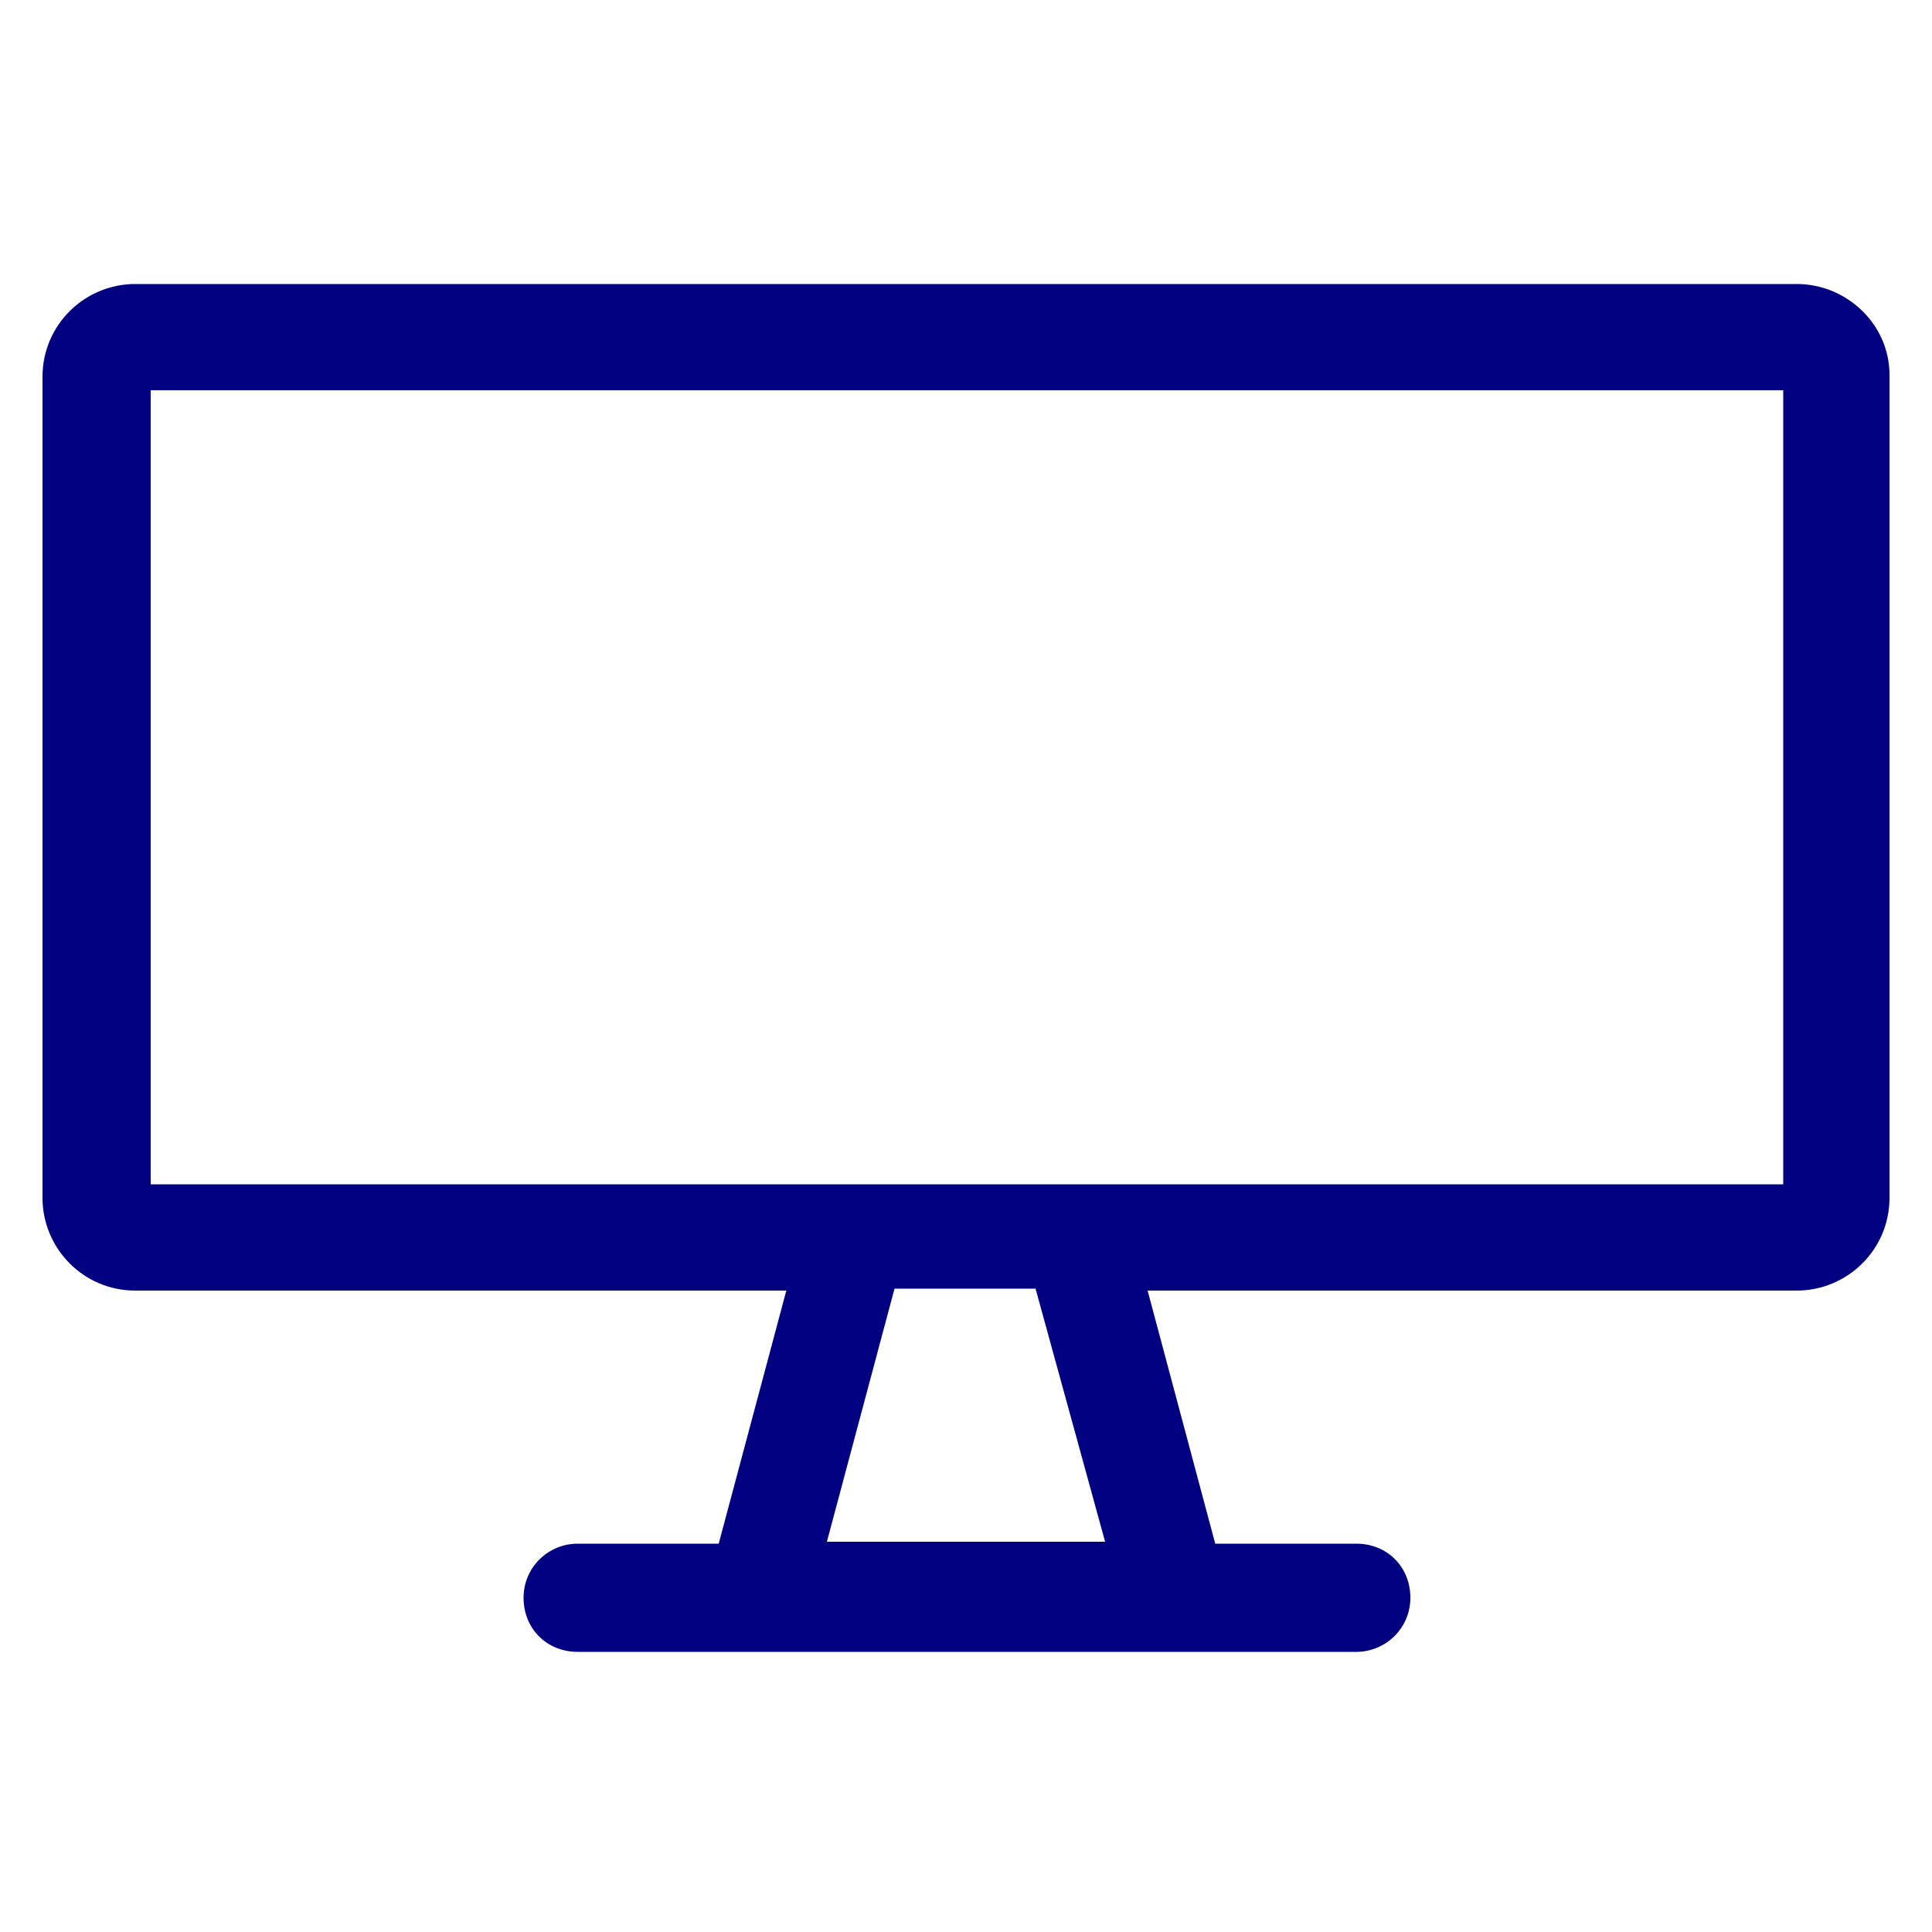
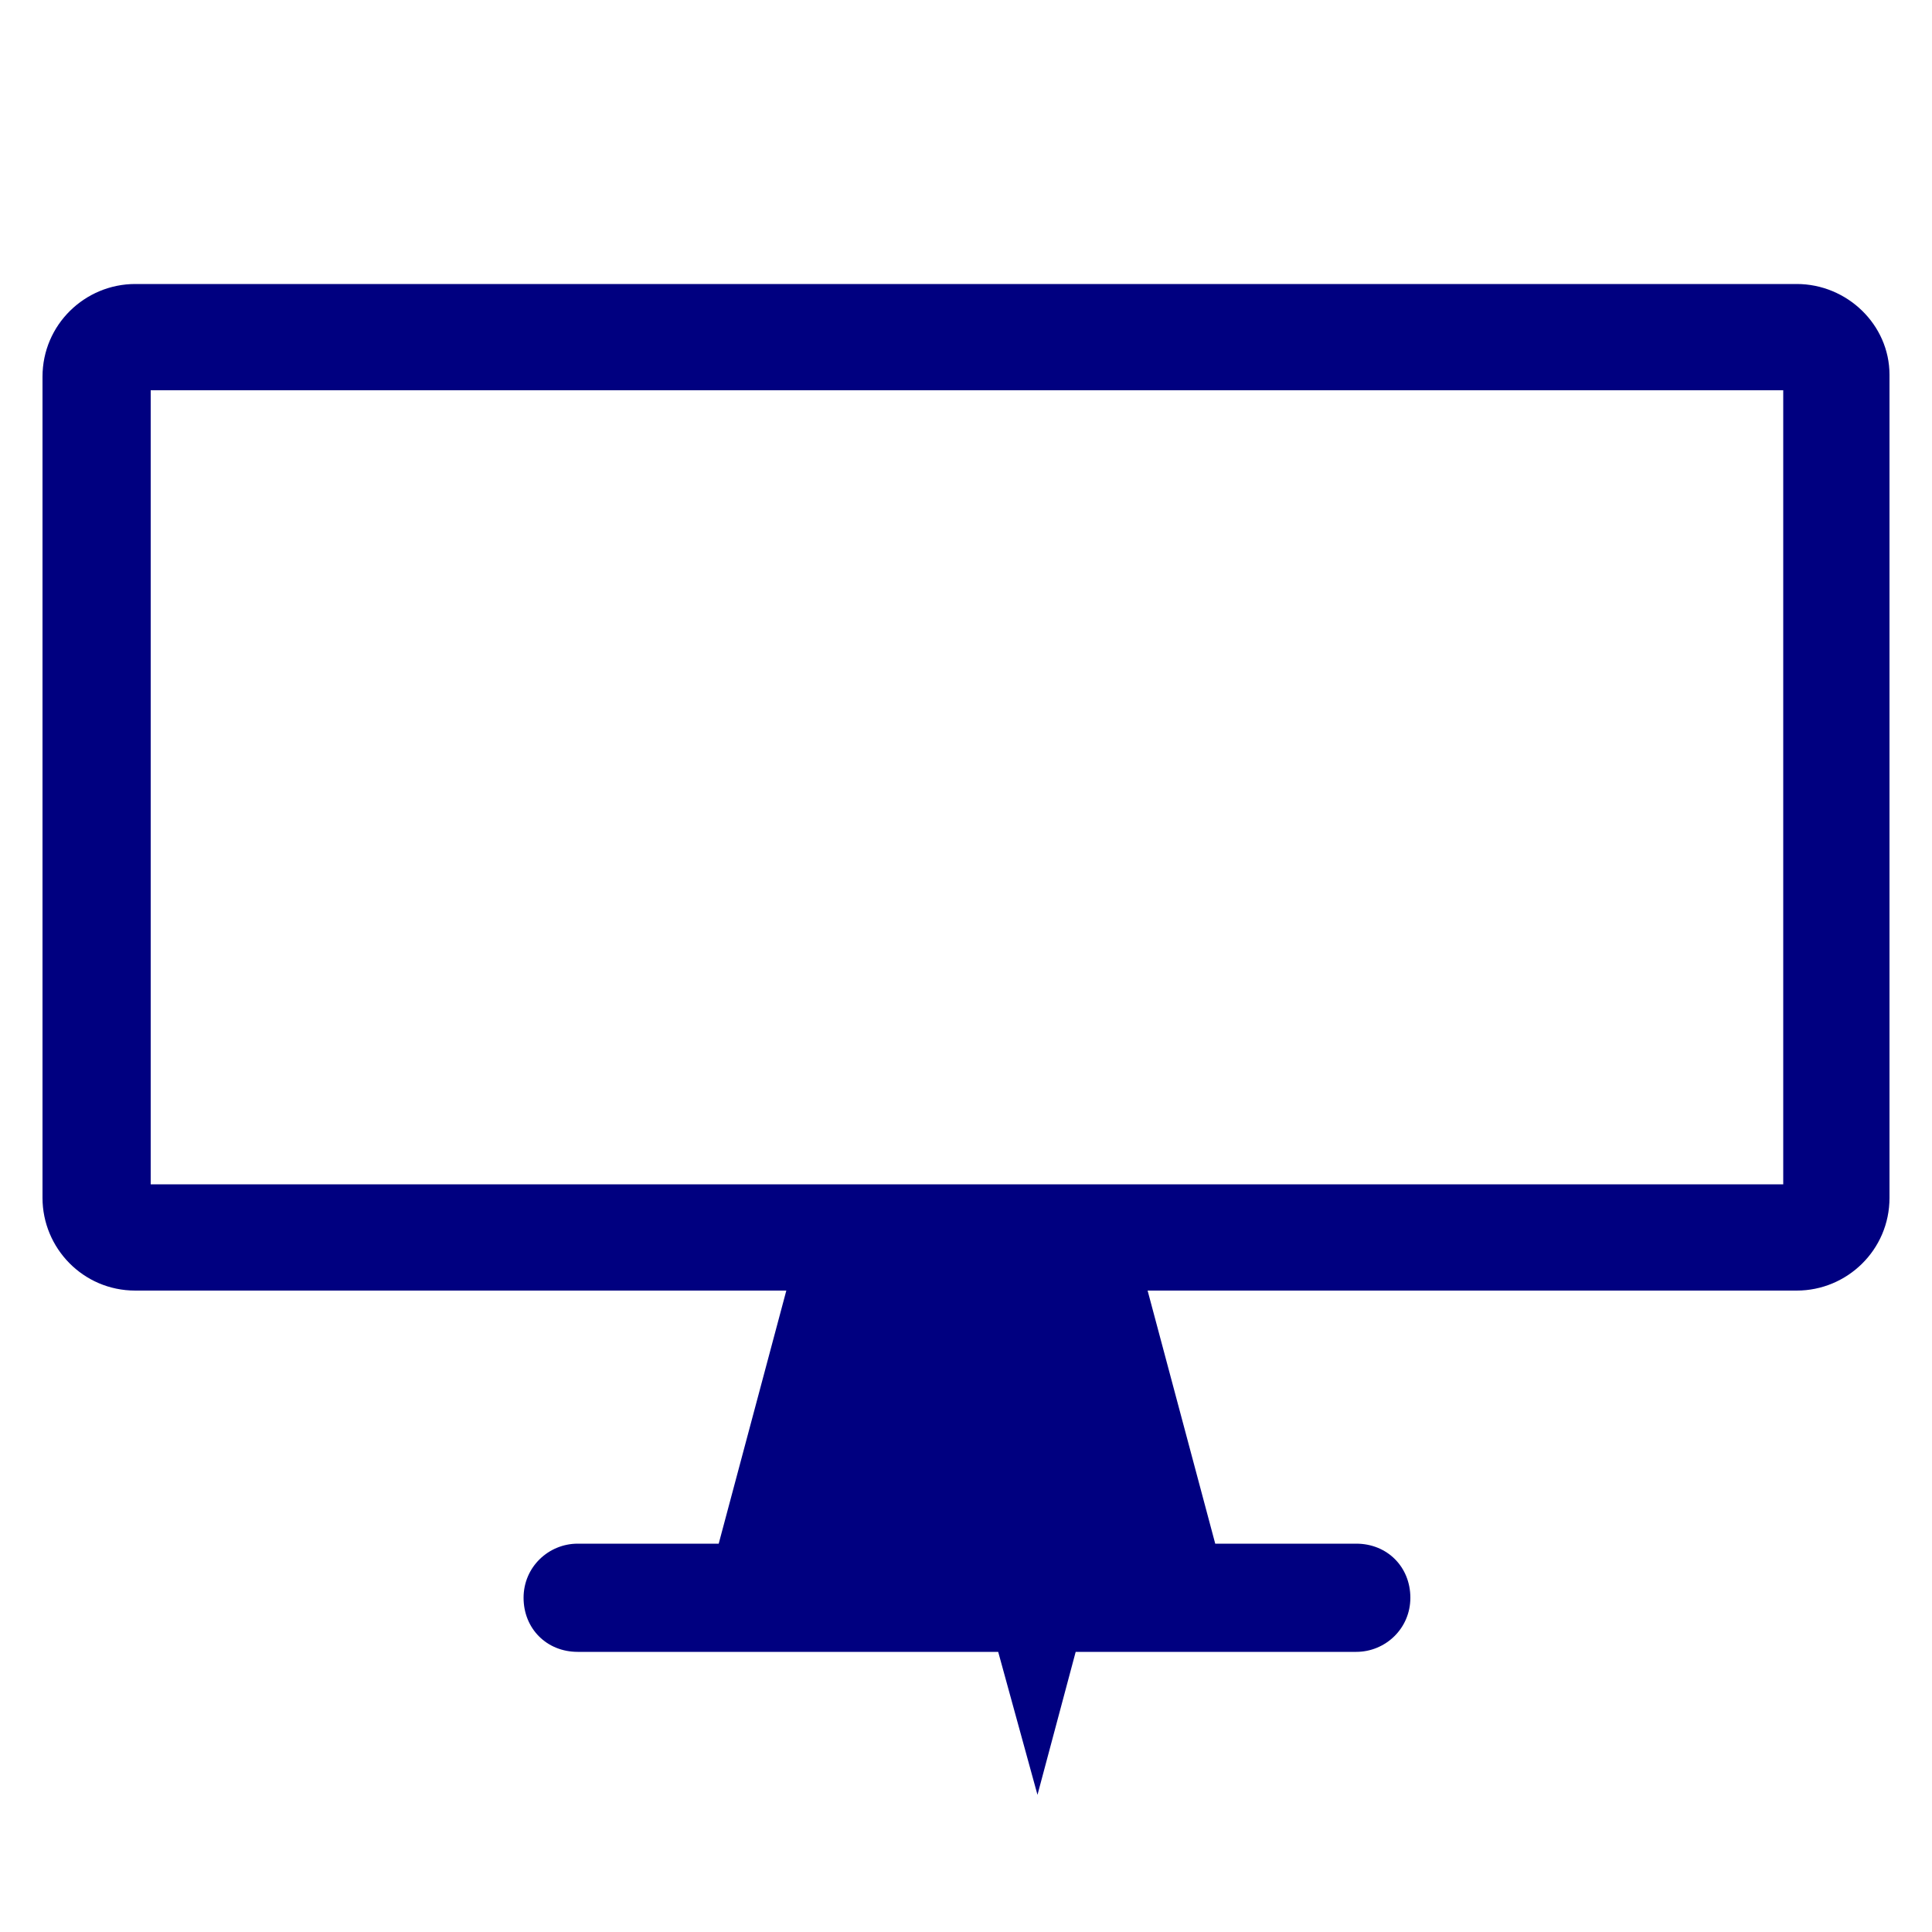
<svg xmlns="http://www.w3.org/2000/svg" viewBox="0 0 100 100">
-   <path d="M93 14.7H7c-2.6 0-4.8 2.1-4.8 4.8V62c0 2.6 2.1 4.8 4.8 4.8h33.7l-3.5 13.1h-7.3c-1.5 0-2.8 1.2-2.8 2.8s1.2 2.8 2.8 2.8h40.3c1.5 0 2.8-1.2 2.8-2.8s-1.2-2.8-2.8-2.8h-7.3l-3.5-13.1H93c2.6 0 4.8-2.1 4.8-4.8V19.4c0-2.6-2.2-4.7-4.8-4.7zM57.2 79.8H42.8l3.5-13.1h7.3l3.6 13.1zm35.1-18.5H7.8V20.2h84.5v41.1z" fill="navy" />
+   <path d="M93 14.7H7c-2.6 0-4.8 2.1-4.8 4.8V62c0 2.6 2.1 4.8 4.8 4.8h33.7l-3.5 13.1h-7.3c-1.5 0-2.8 1.2-2.8 2.8s1.2 2.8 2.8 2.8h40.3c1.5 0 2.8-1.2 2.8-2.8s-1.2-2.8-2.8-2.8h-7.3l-3.5-13.1H93c2.6 0 4.8-2.1 4.8-4.8V19.4c0-2.6-2.2-4.7-4.8-4.7zM57.2 79.8H42.8h7.3l3.6 13.1zm35.1-18.5H7.8V20.2h84.5v41.1z" fill="navy" />
</svg>